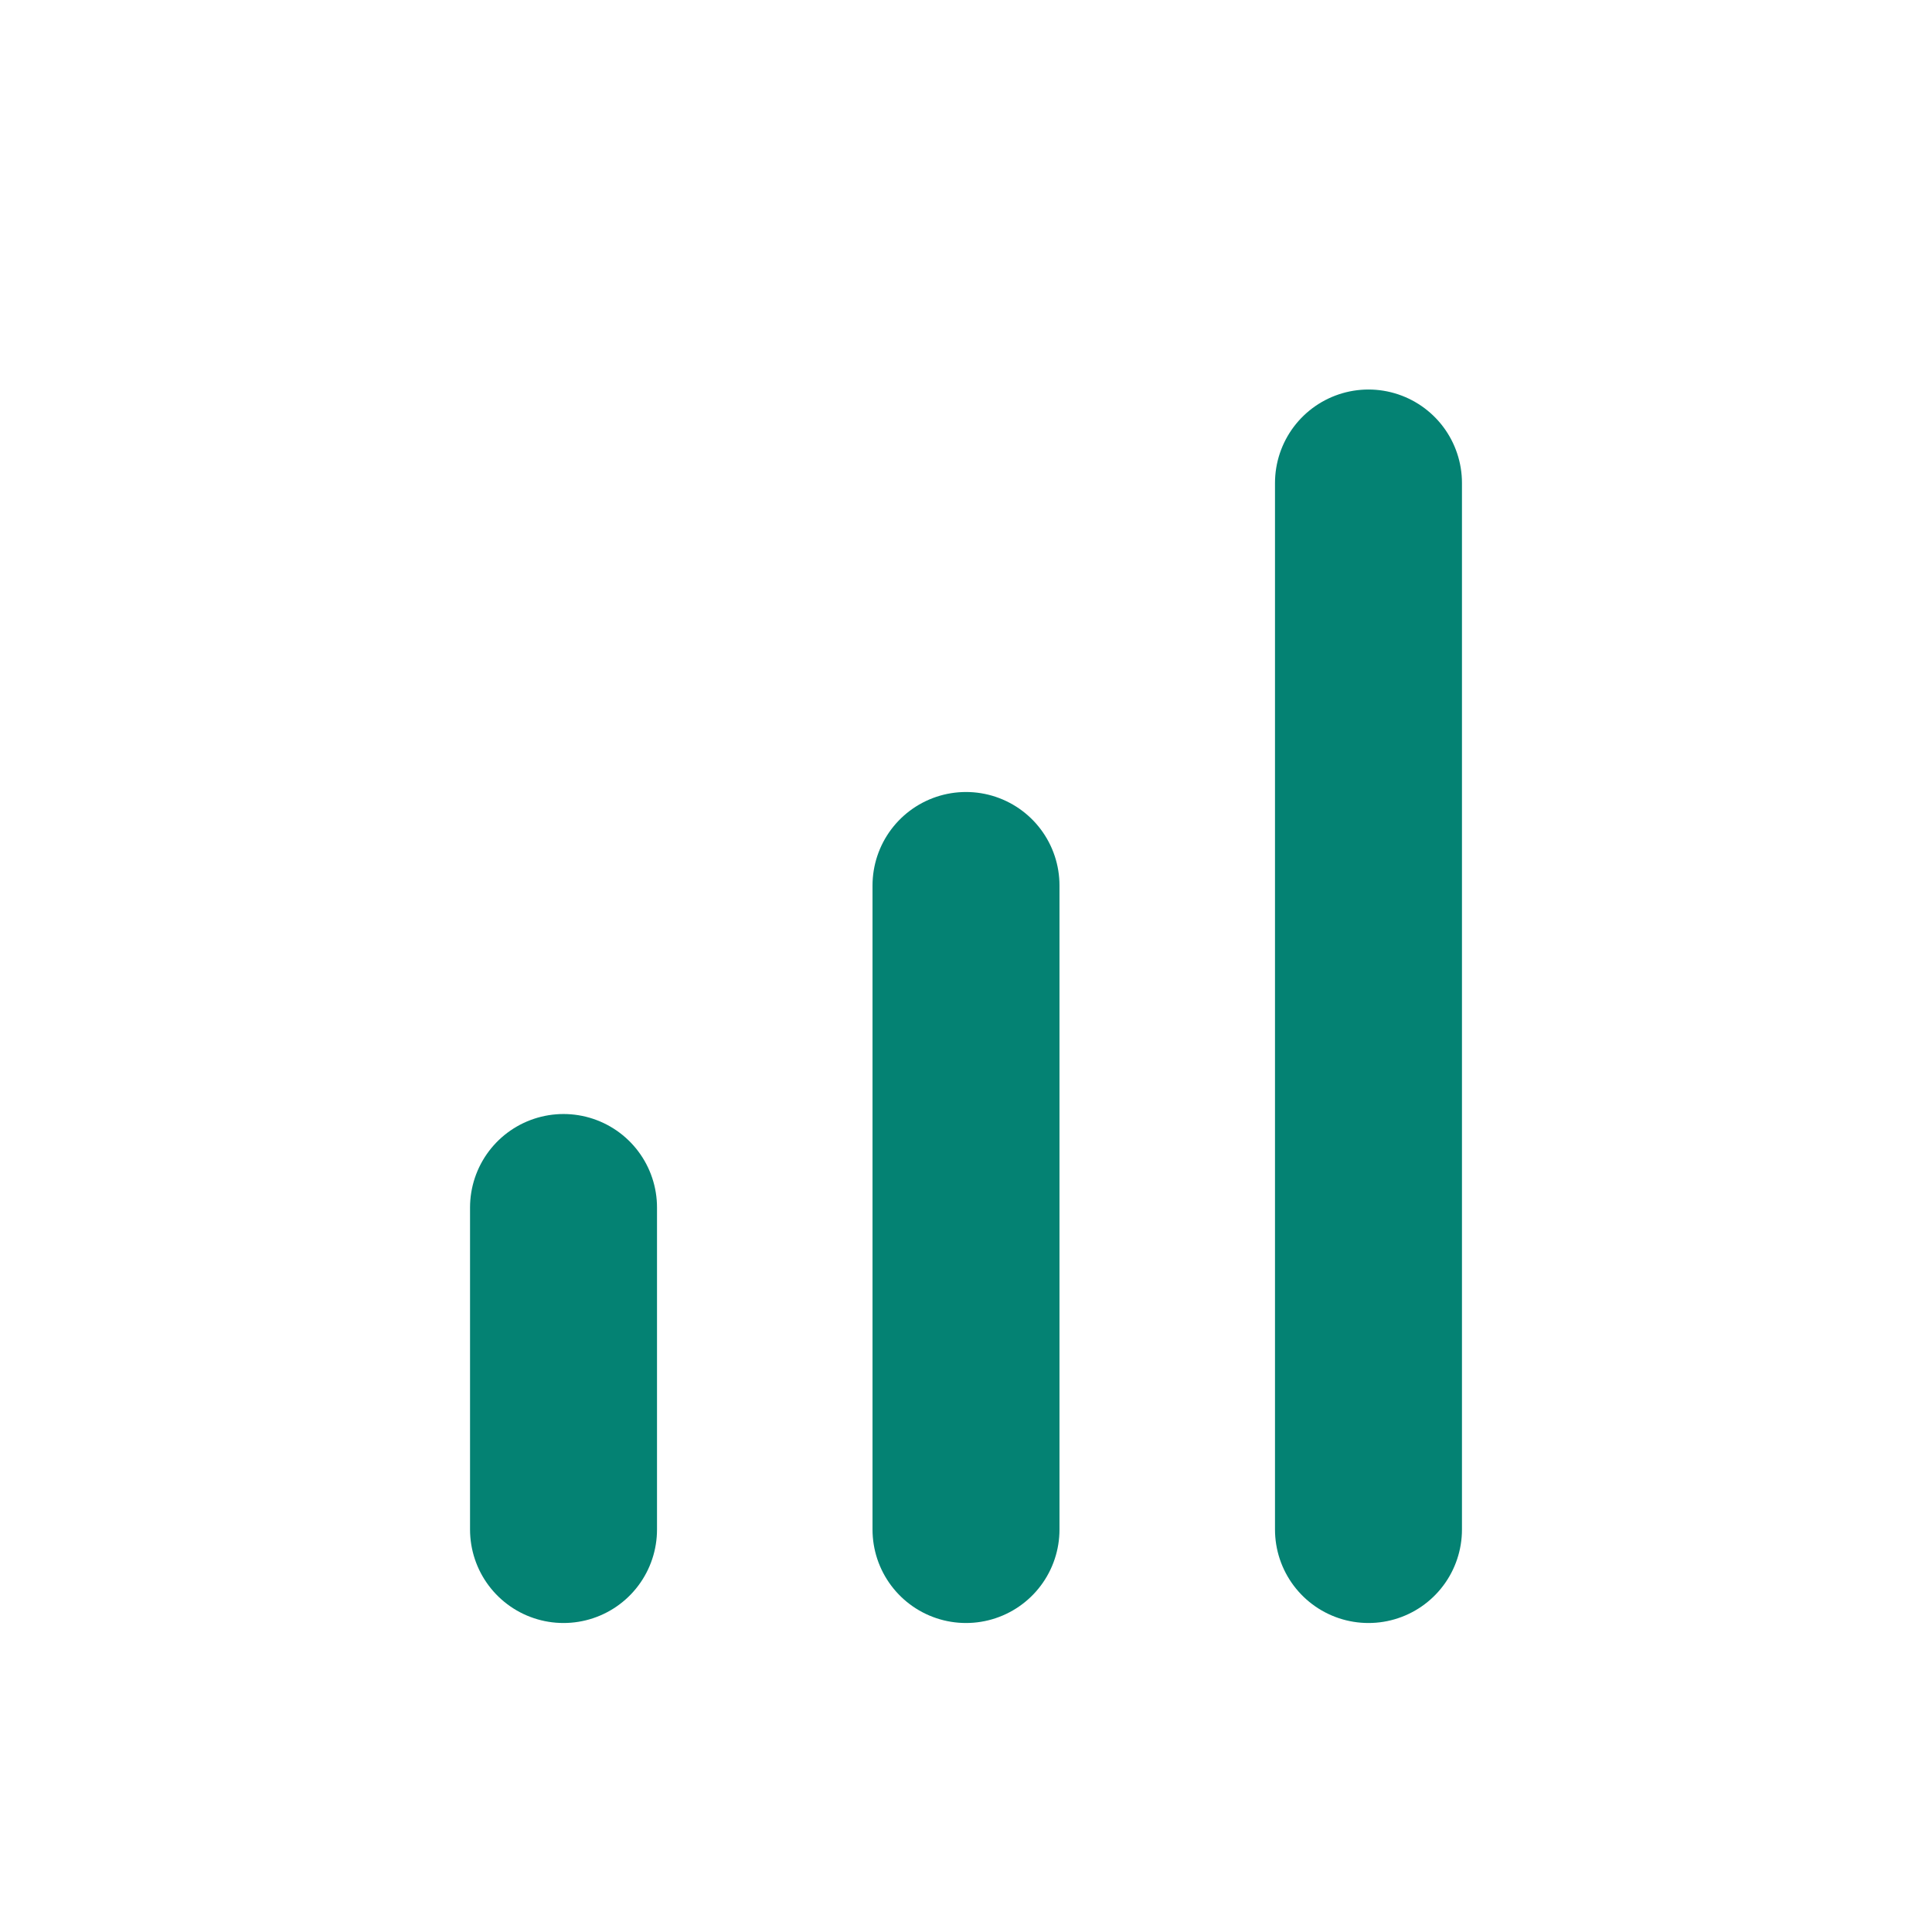
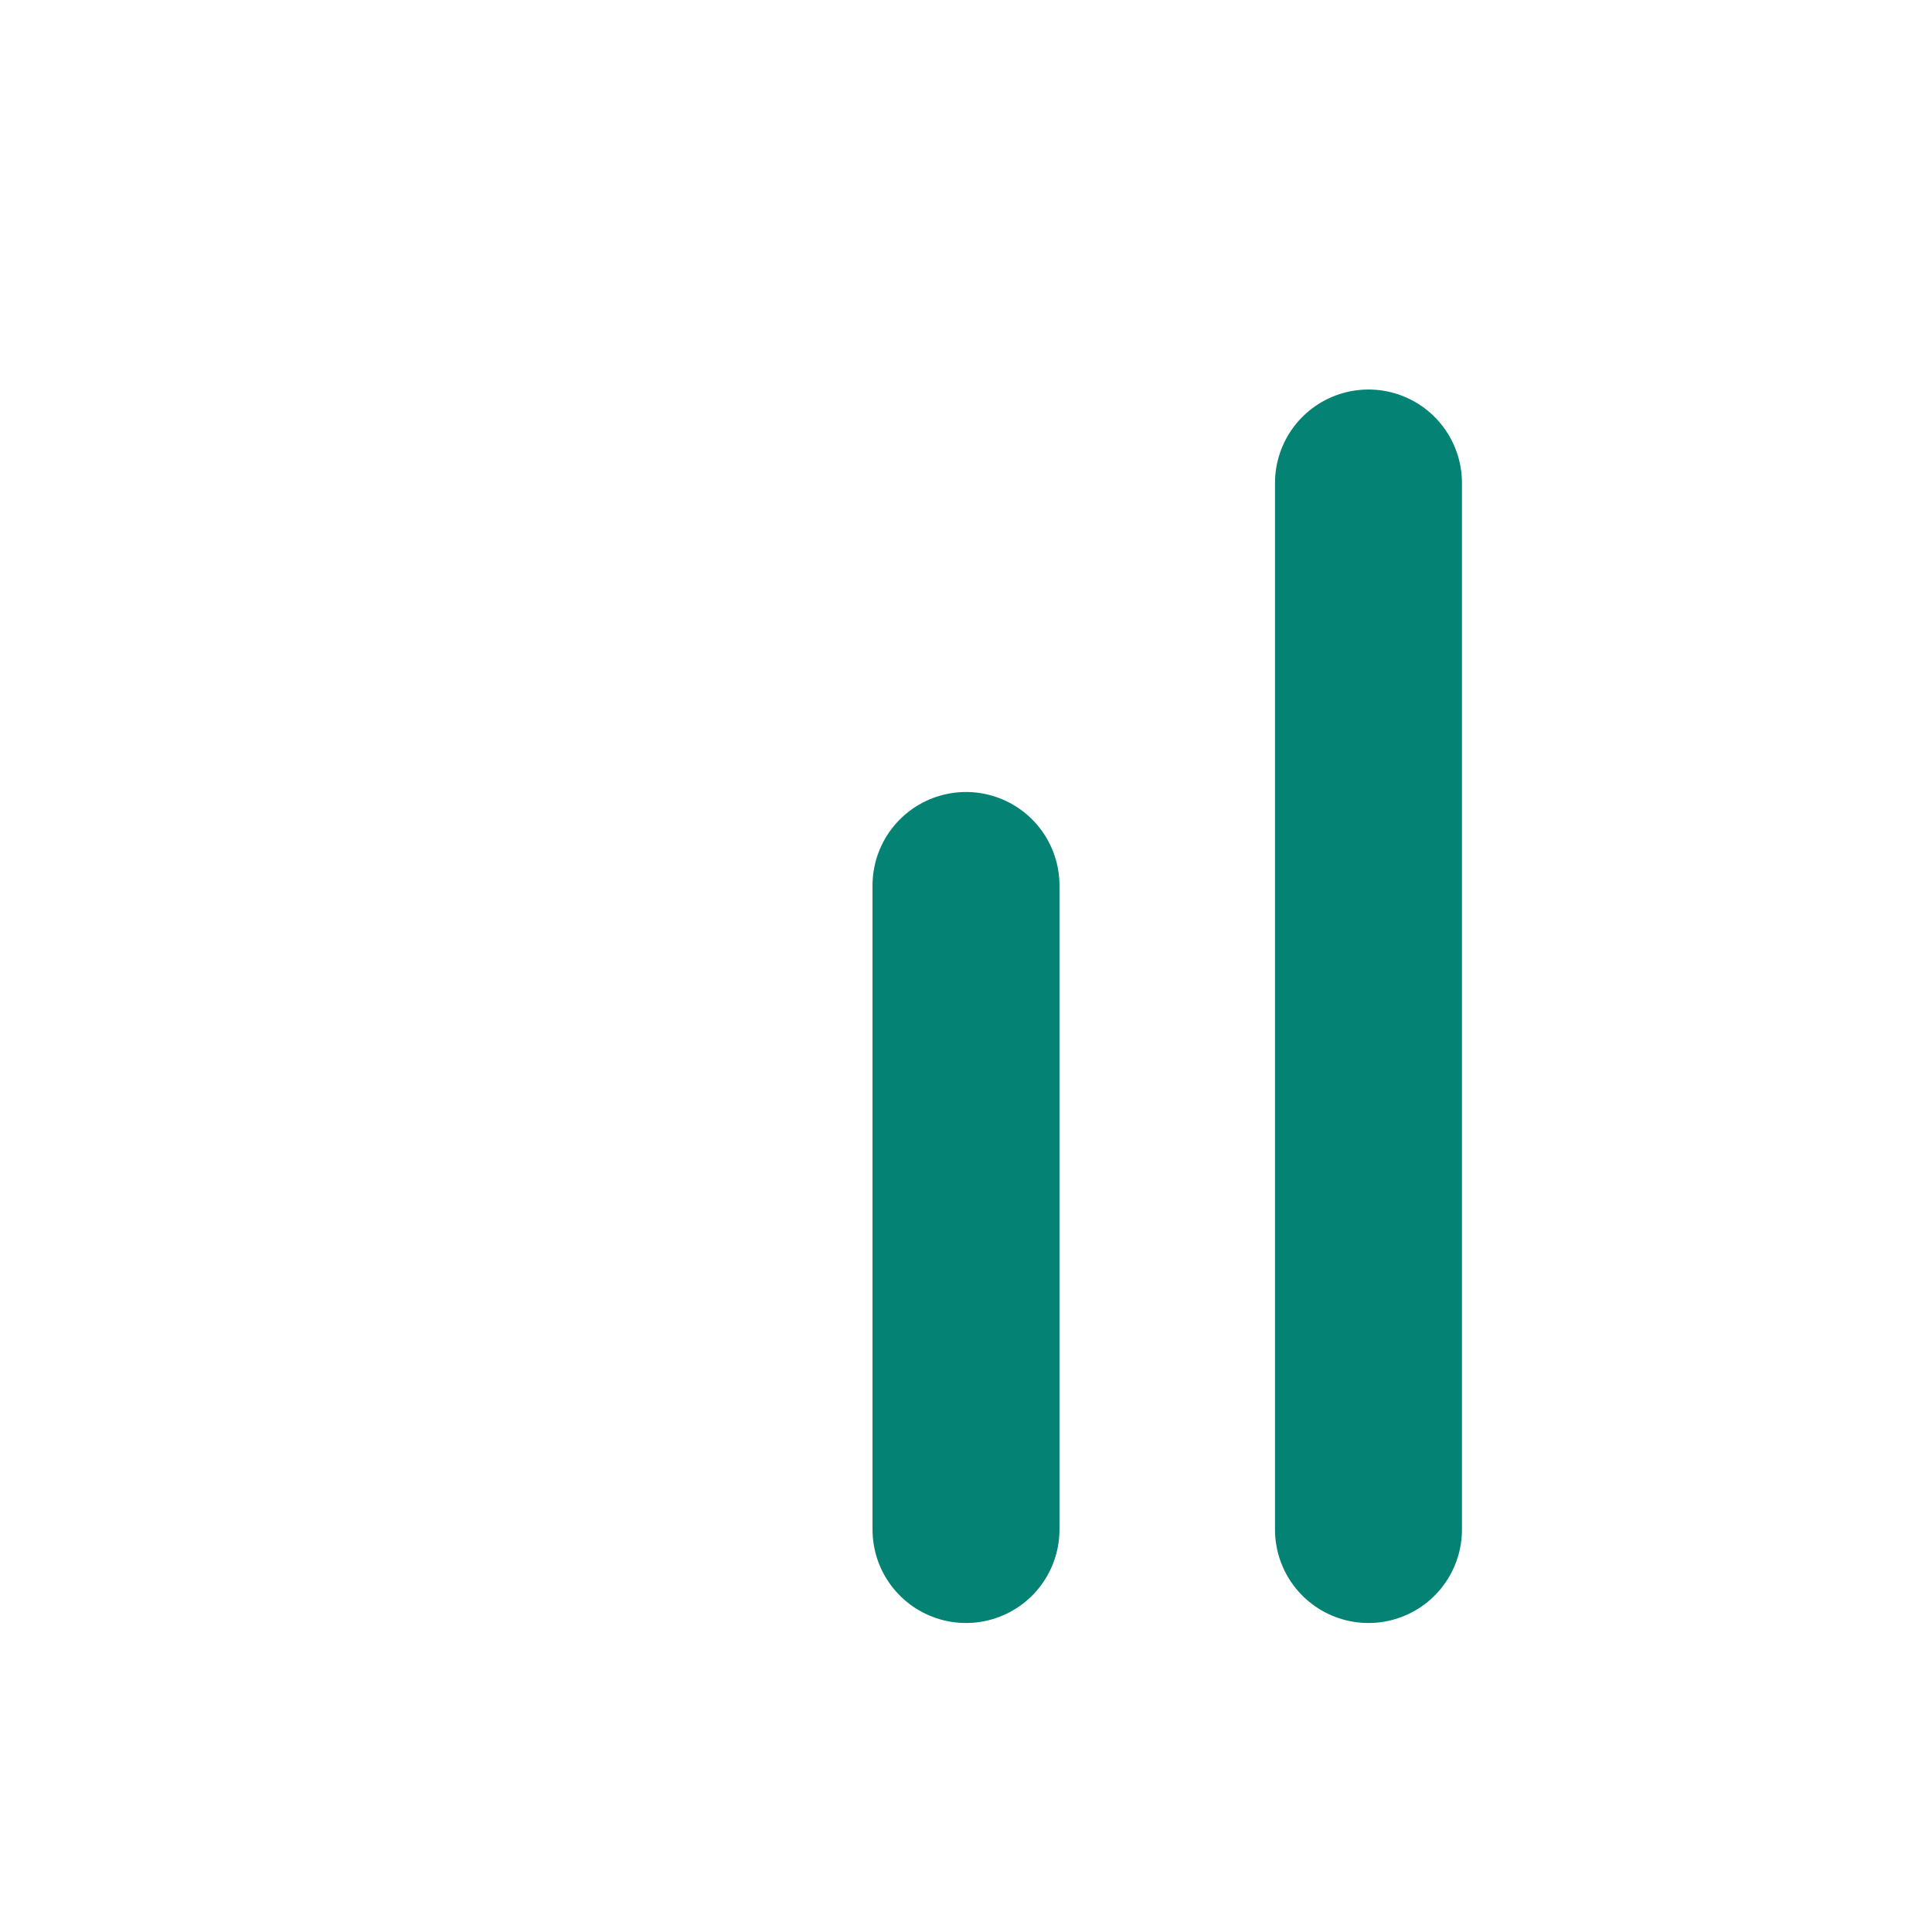
<svg xmlns="http://www.w3.org/2000/svg" width="31" height="31" viewBox="0 0 31 31" fill="none">
  <path d="M15.5 24.542V14.208" stroke="#048273" stroke-width="3" stroke-linecap="round" />
-   <path d="M9.042 24.542V19.375" stroke="#048273" stroke-width="3" stroke-linecap="round" />
  <path d="M21.958 24.542V7.75" stroke="#048273" stroke-width="3" stroke-linecap="round" />
</svg>